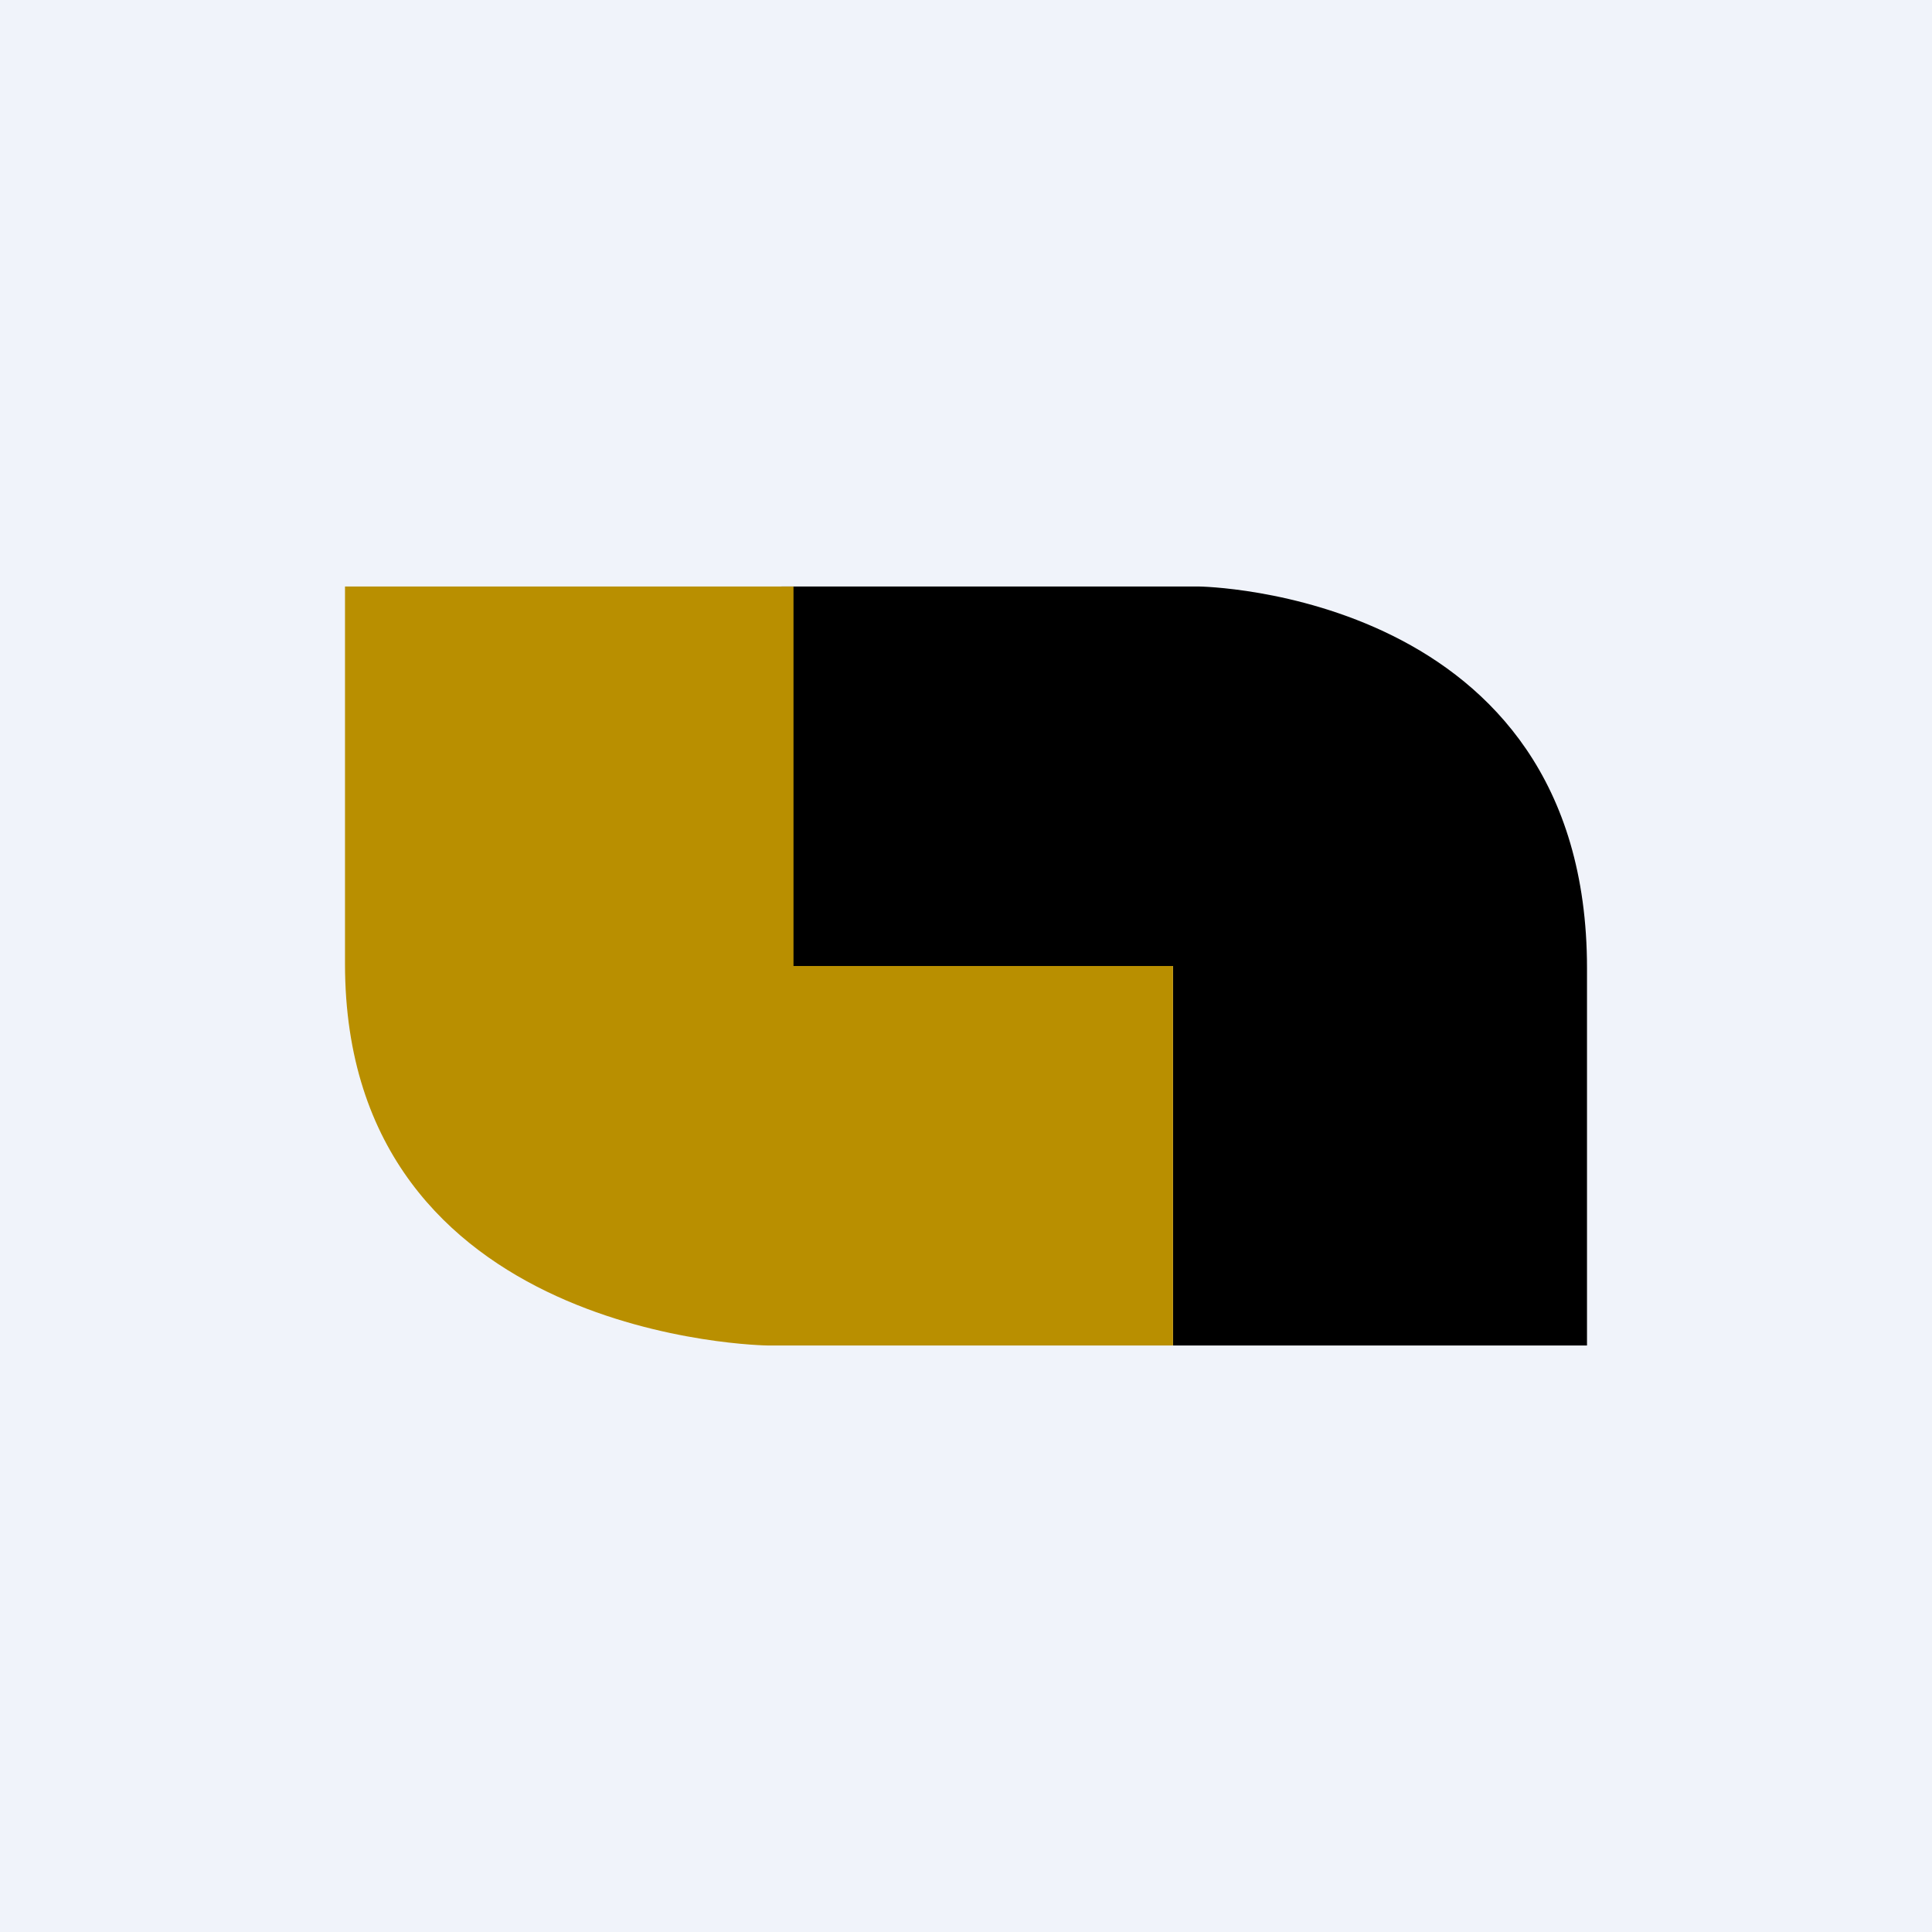
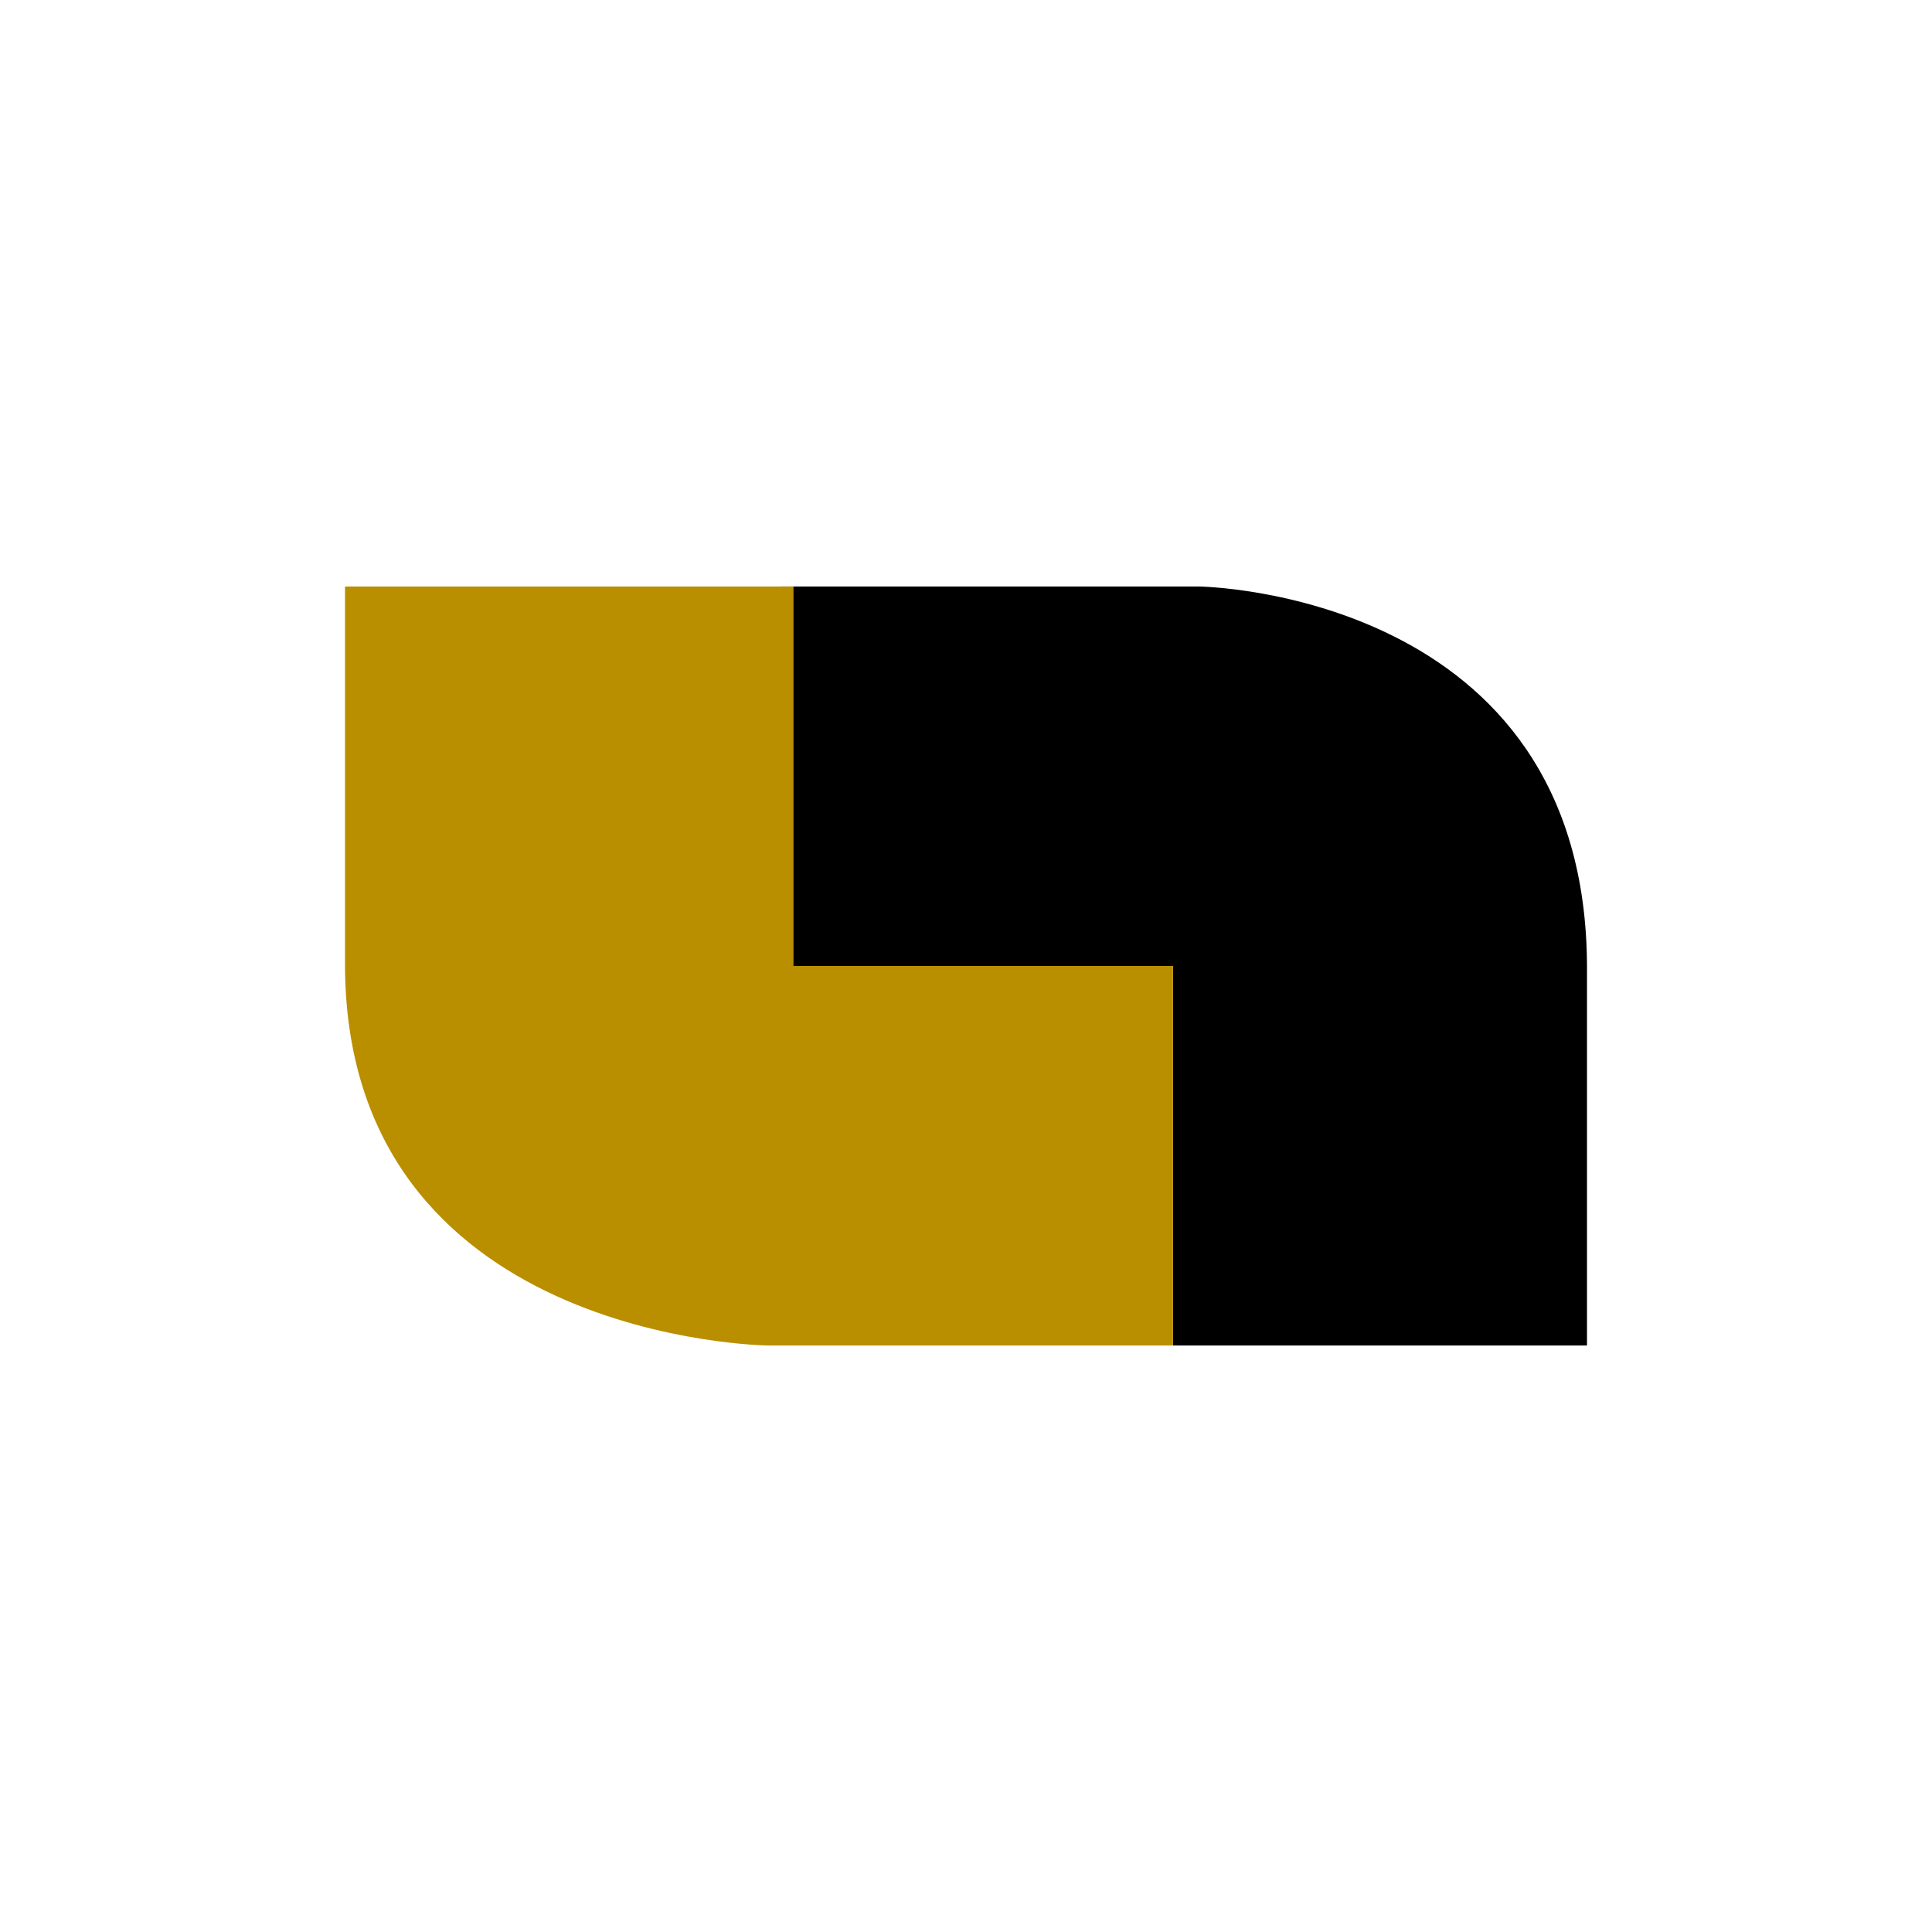
<svg xmlns="http://www.w3.org/2000/svg" width="56" height="56" viewBox="0 0 56 56">
-   <path fill="#F0F3FA" d="M0 0h56v56H0z" />
  <path d="M34.75 17h-12.1v11H34v11h12V28.06C46 17.13 34.75 17 34.75 17Z" />
  <path d="M22.26 39H34V28H23V17H10v10.94C10 38.87 22.26 39 22.26 39Z" fill="#B98F00" />
</svg>